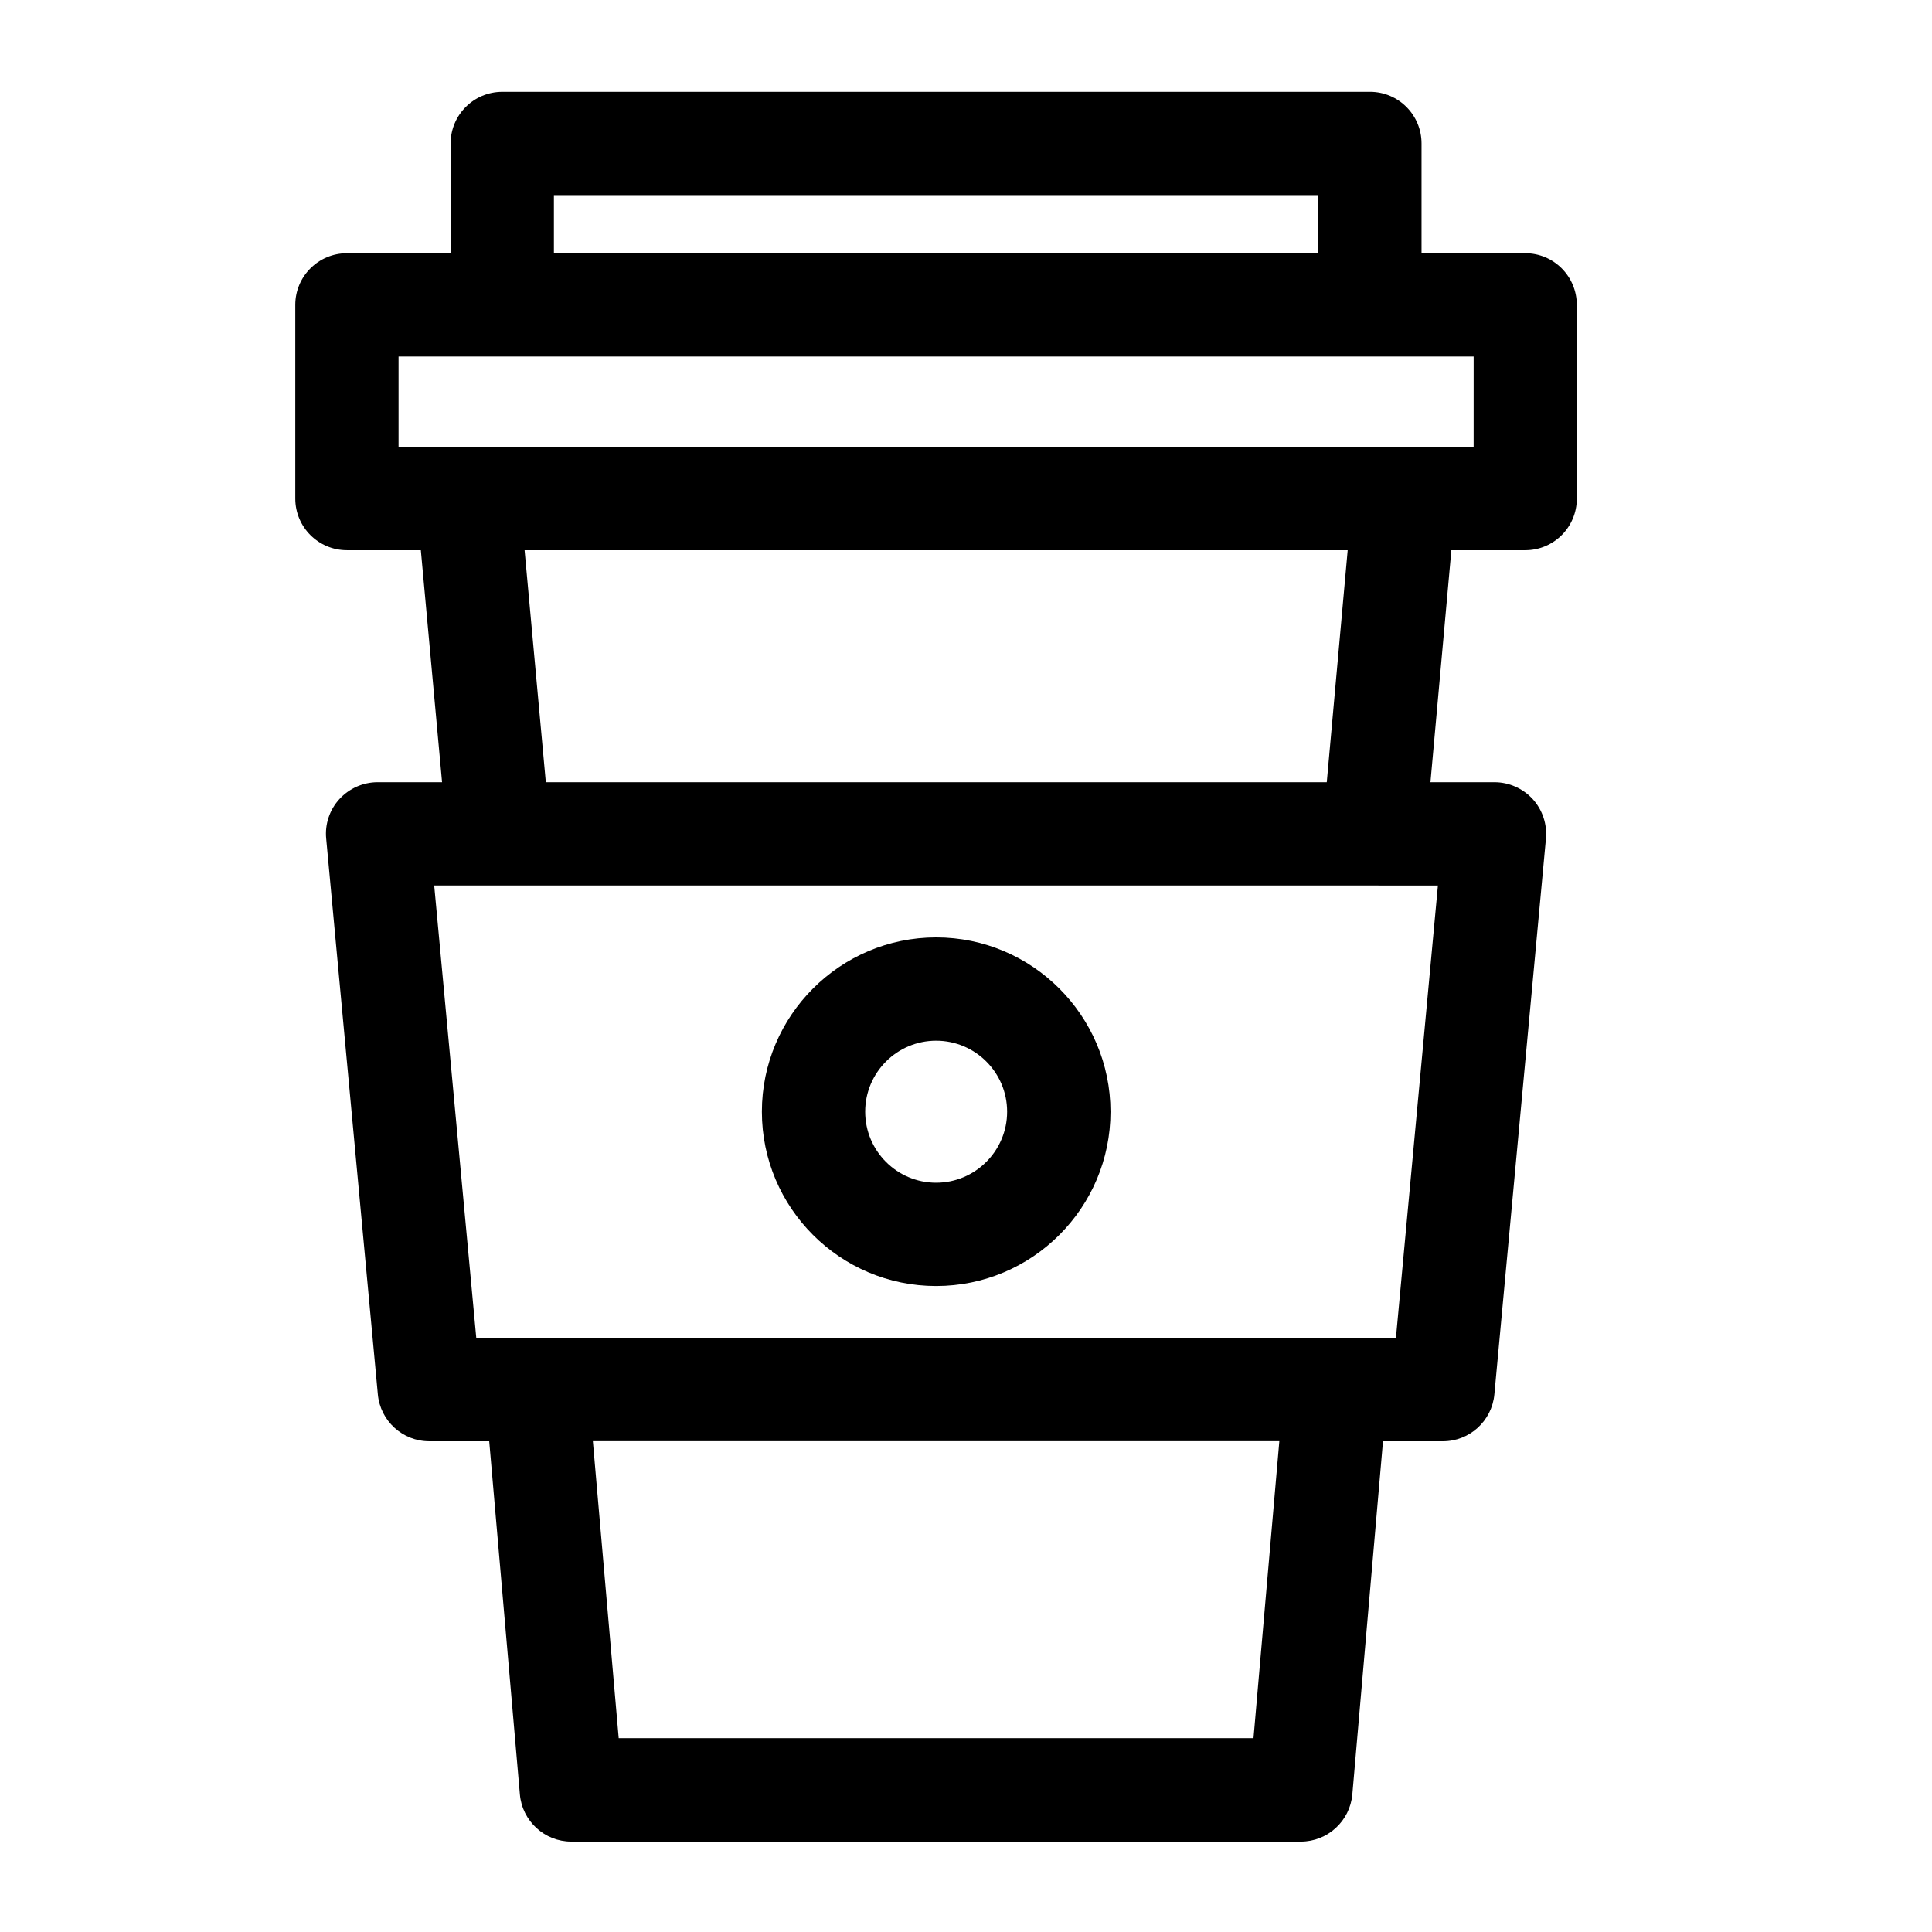
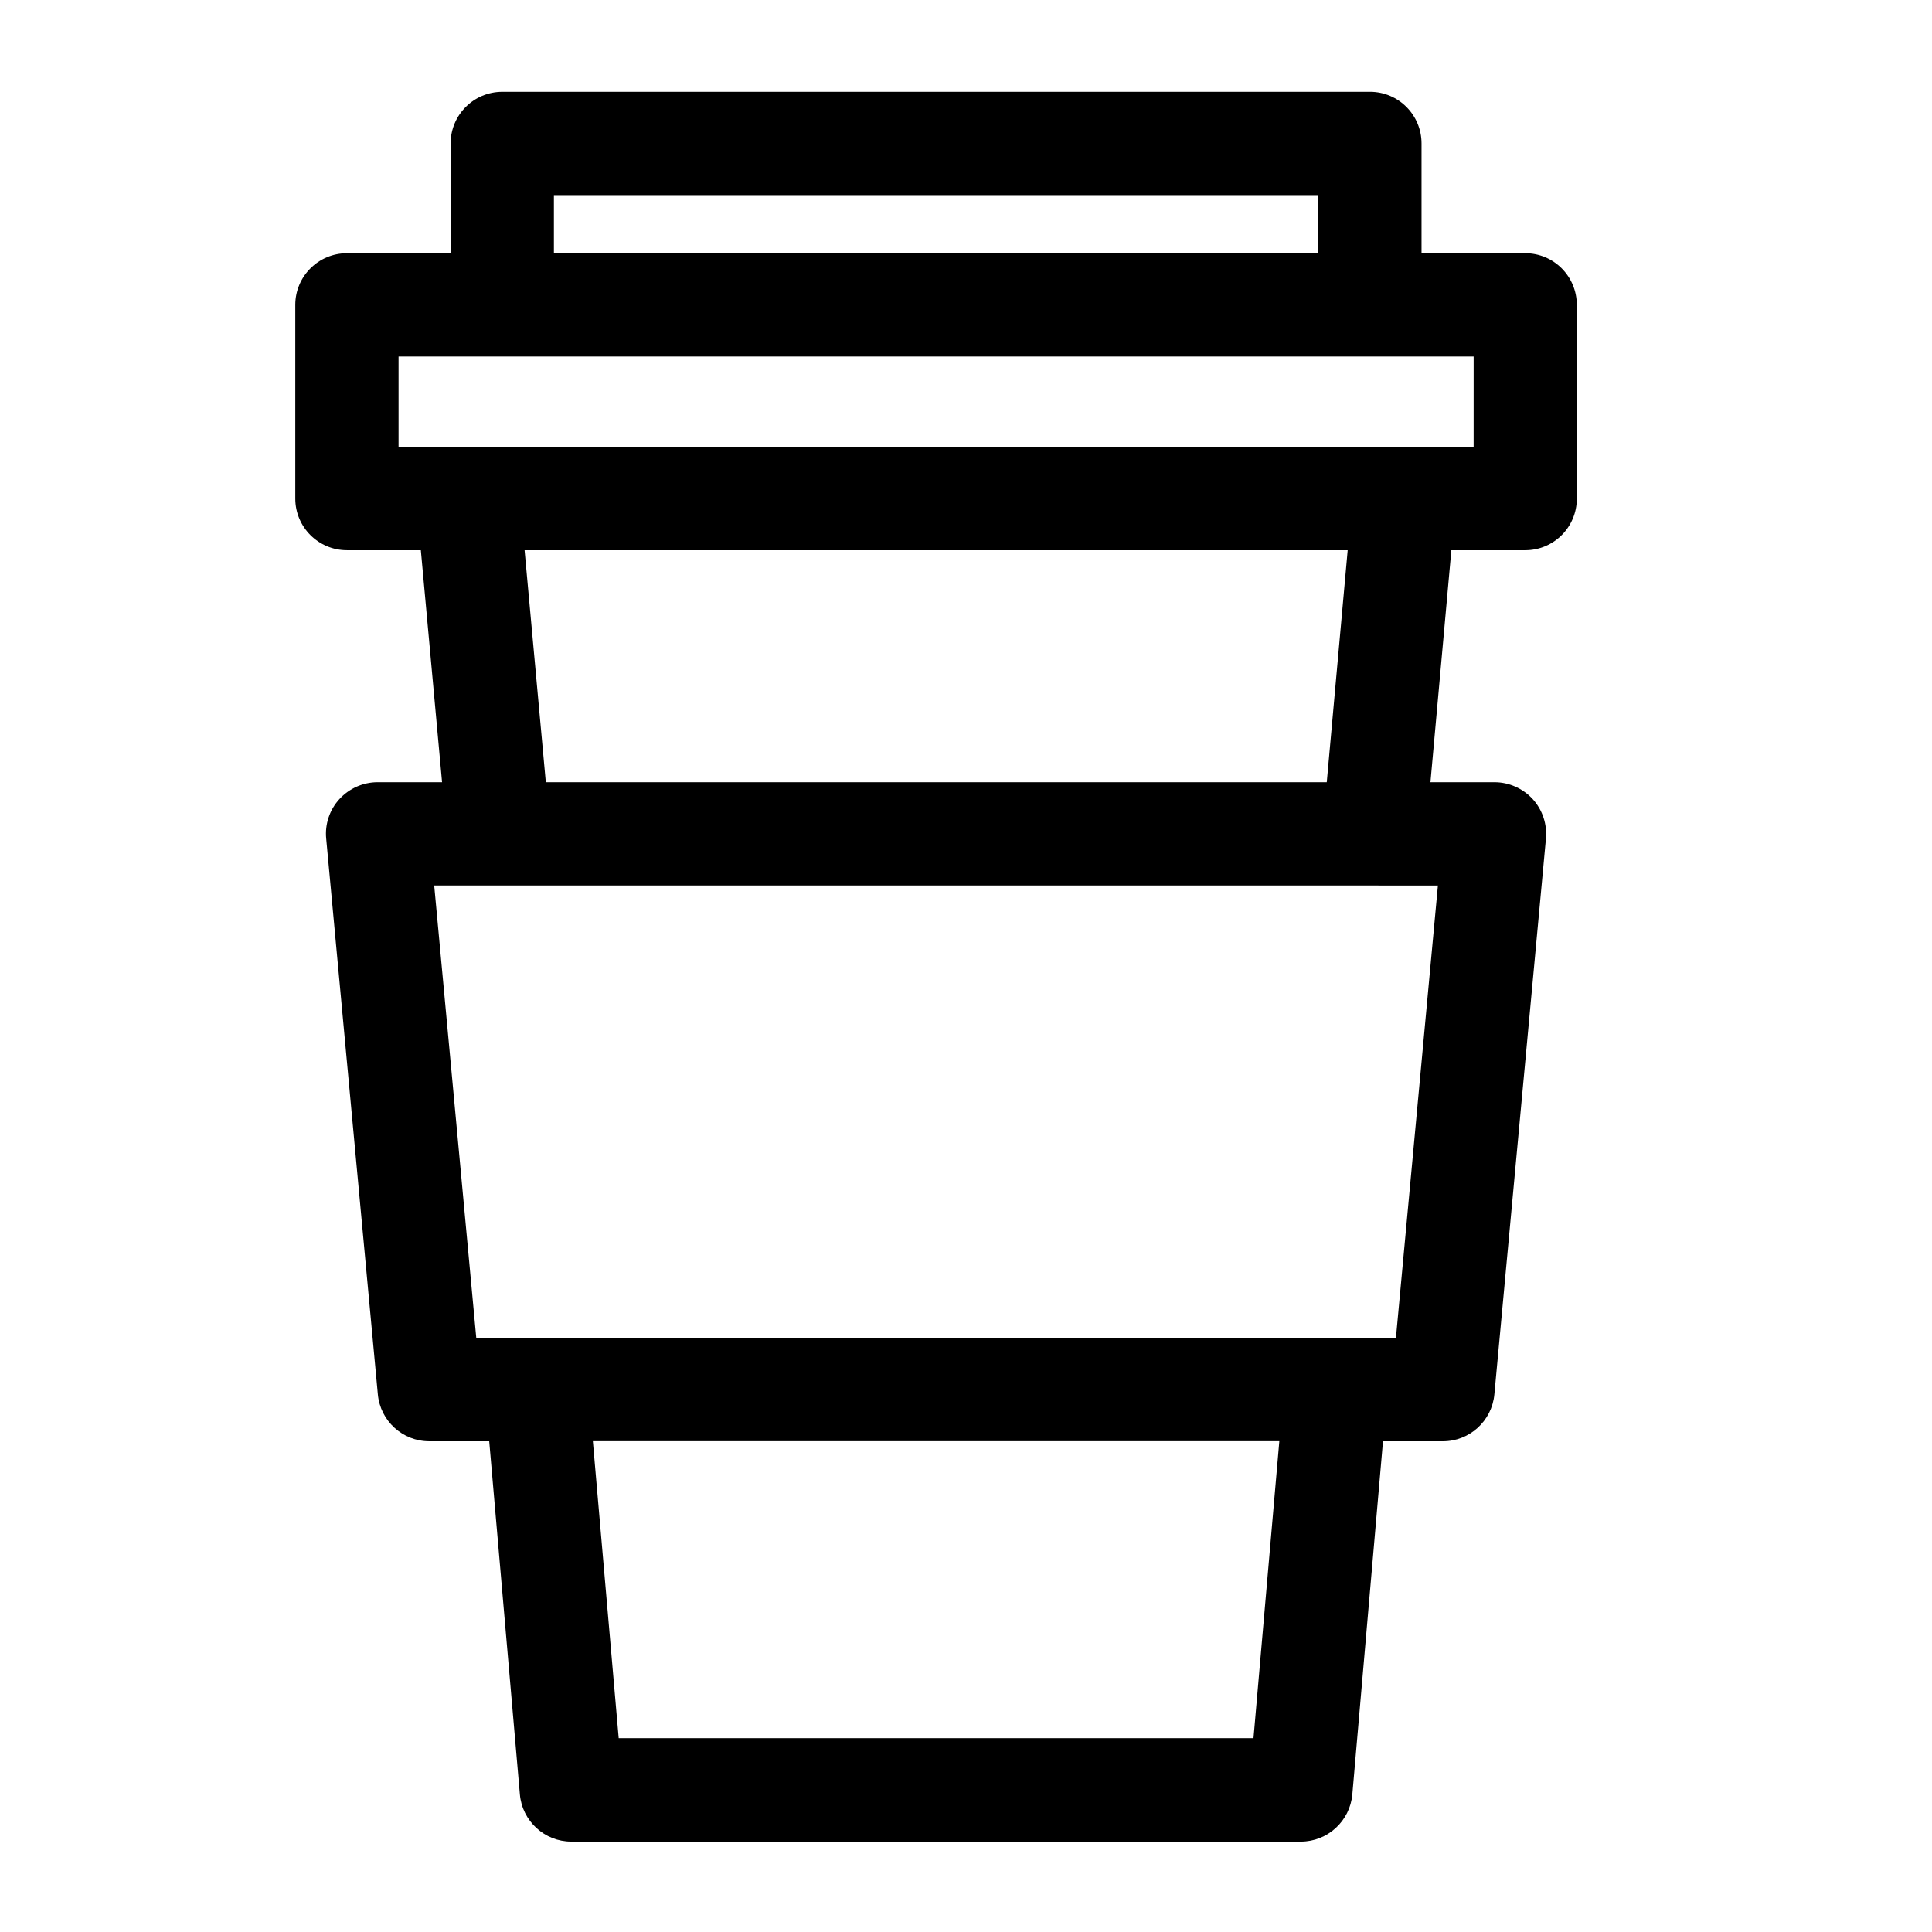
<svg xmlns="http://www.w3.org/2000/svg" fill="#000000" width="800px" height="800px" version="1.1" viewBox="144 144 512 512">
  <g>
    <path d="m520.72 211.11v-29.098c0-7.559-6.109-13.688-13.664-13.688l-229.95 0.004c-7.559 0-13.688 6.129-13.688 13.688v29.094h-27.477c-7.559 0-13.688 6.129-13.688 13.688v51.324c0 7.559 6.129 13.688 13.688 13.688h19.586l5.625 61.484h-17.086c-3.84 0-7.516 1.637-10.117 4.473-2.602 2.832-3.883 6.656-3.504 10.496l13.688 147.26c0.652 7.031 6.57 12.426 13.625 12.426h15.891l8.125 93.582c0.609 7.074 6.551 12.512 13.625 12.512h193.34c7.094 0 13.016-5.438 13.645-12.512l8.125-93.582h15.891c7.055 0 12.973-5.394 13.625-12.426l13.664-147.26c0.355-3.84-0.922-7.641-3.504-10.496-2.602-2.832-6.297-4.473-10.117-4.473h-16.984l5.543-61.484h19.586c7.559 0 13.664-6.129 13.664-13.688l-0.008-51.328c0-7.559-6.109-13.688-13.664-13.688zm-229.93-15.41h202.55v15.406l-202.55 0.004zm185.4 408.93h-168.23l-6.844-78.699h181.92zm48.871-225.96-11.125 119.89-243.72-0.004-11.148-119.89h248.88 0.148 0.062zm-242.04-88.859h218.13l-5.543 61.484h-206.96zm251.48-27.375h-284.88v-23.953h284.91l-0.004 23.953z" />
-     <path d="m392.09 392.42c-25.465 0-46.184 20.738-46.184 46.184 0 25.484 20.719 46.203 46.184 46.203 25.465 0 46.203-20.719 46.203-46.203-0.023-25.445-20.742-46.184-46.203-46.184zm0 65.012c-10.391 0-18.809-8.438-18.809-18.828 0-10.371 8.438-18.809 18.809-18.809 10.371 0 18.809 8.438 18.809 18.809 0 10.387-8.461 18.828-18.809 18.828z" />
  </g>
</svg>